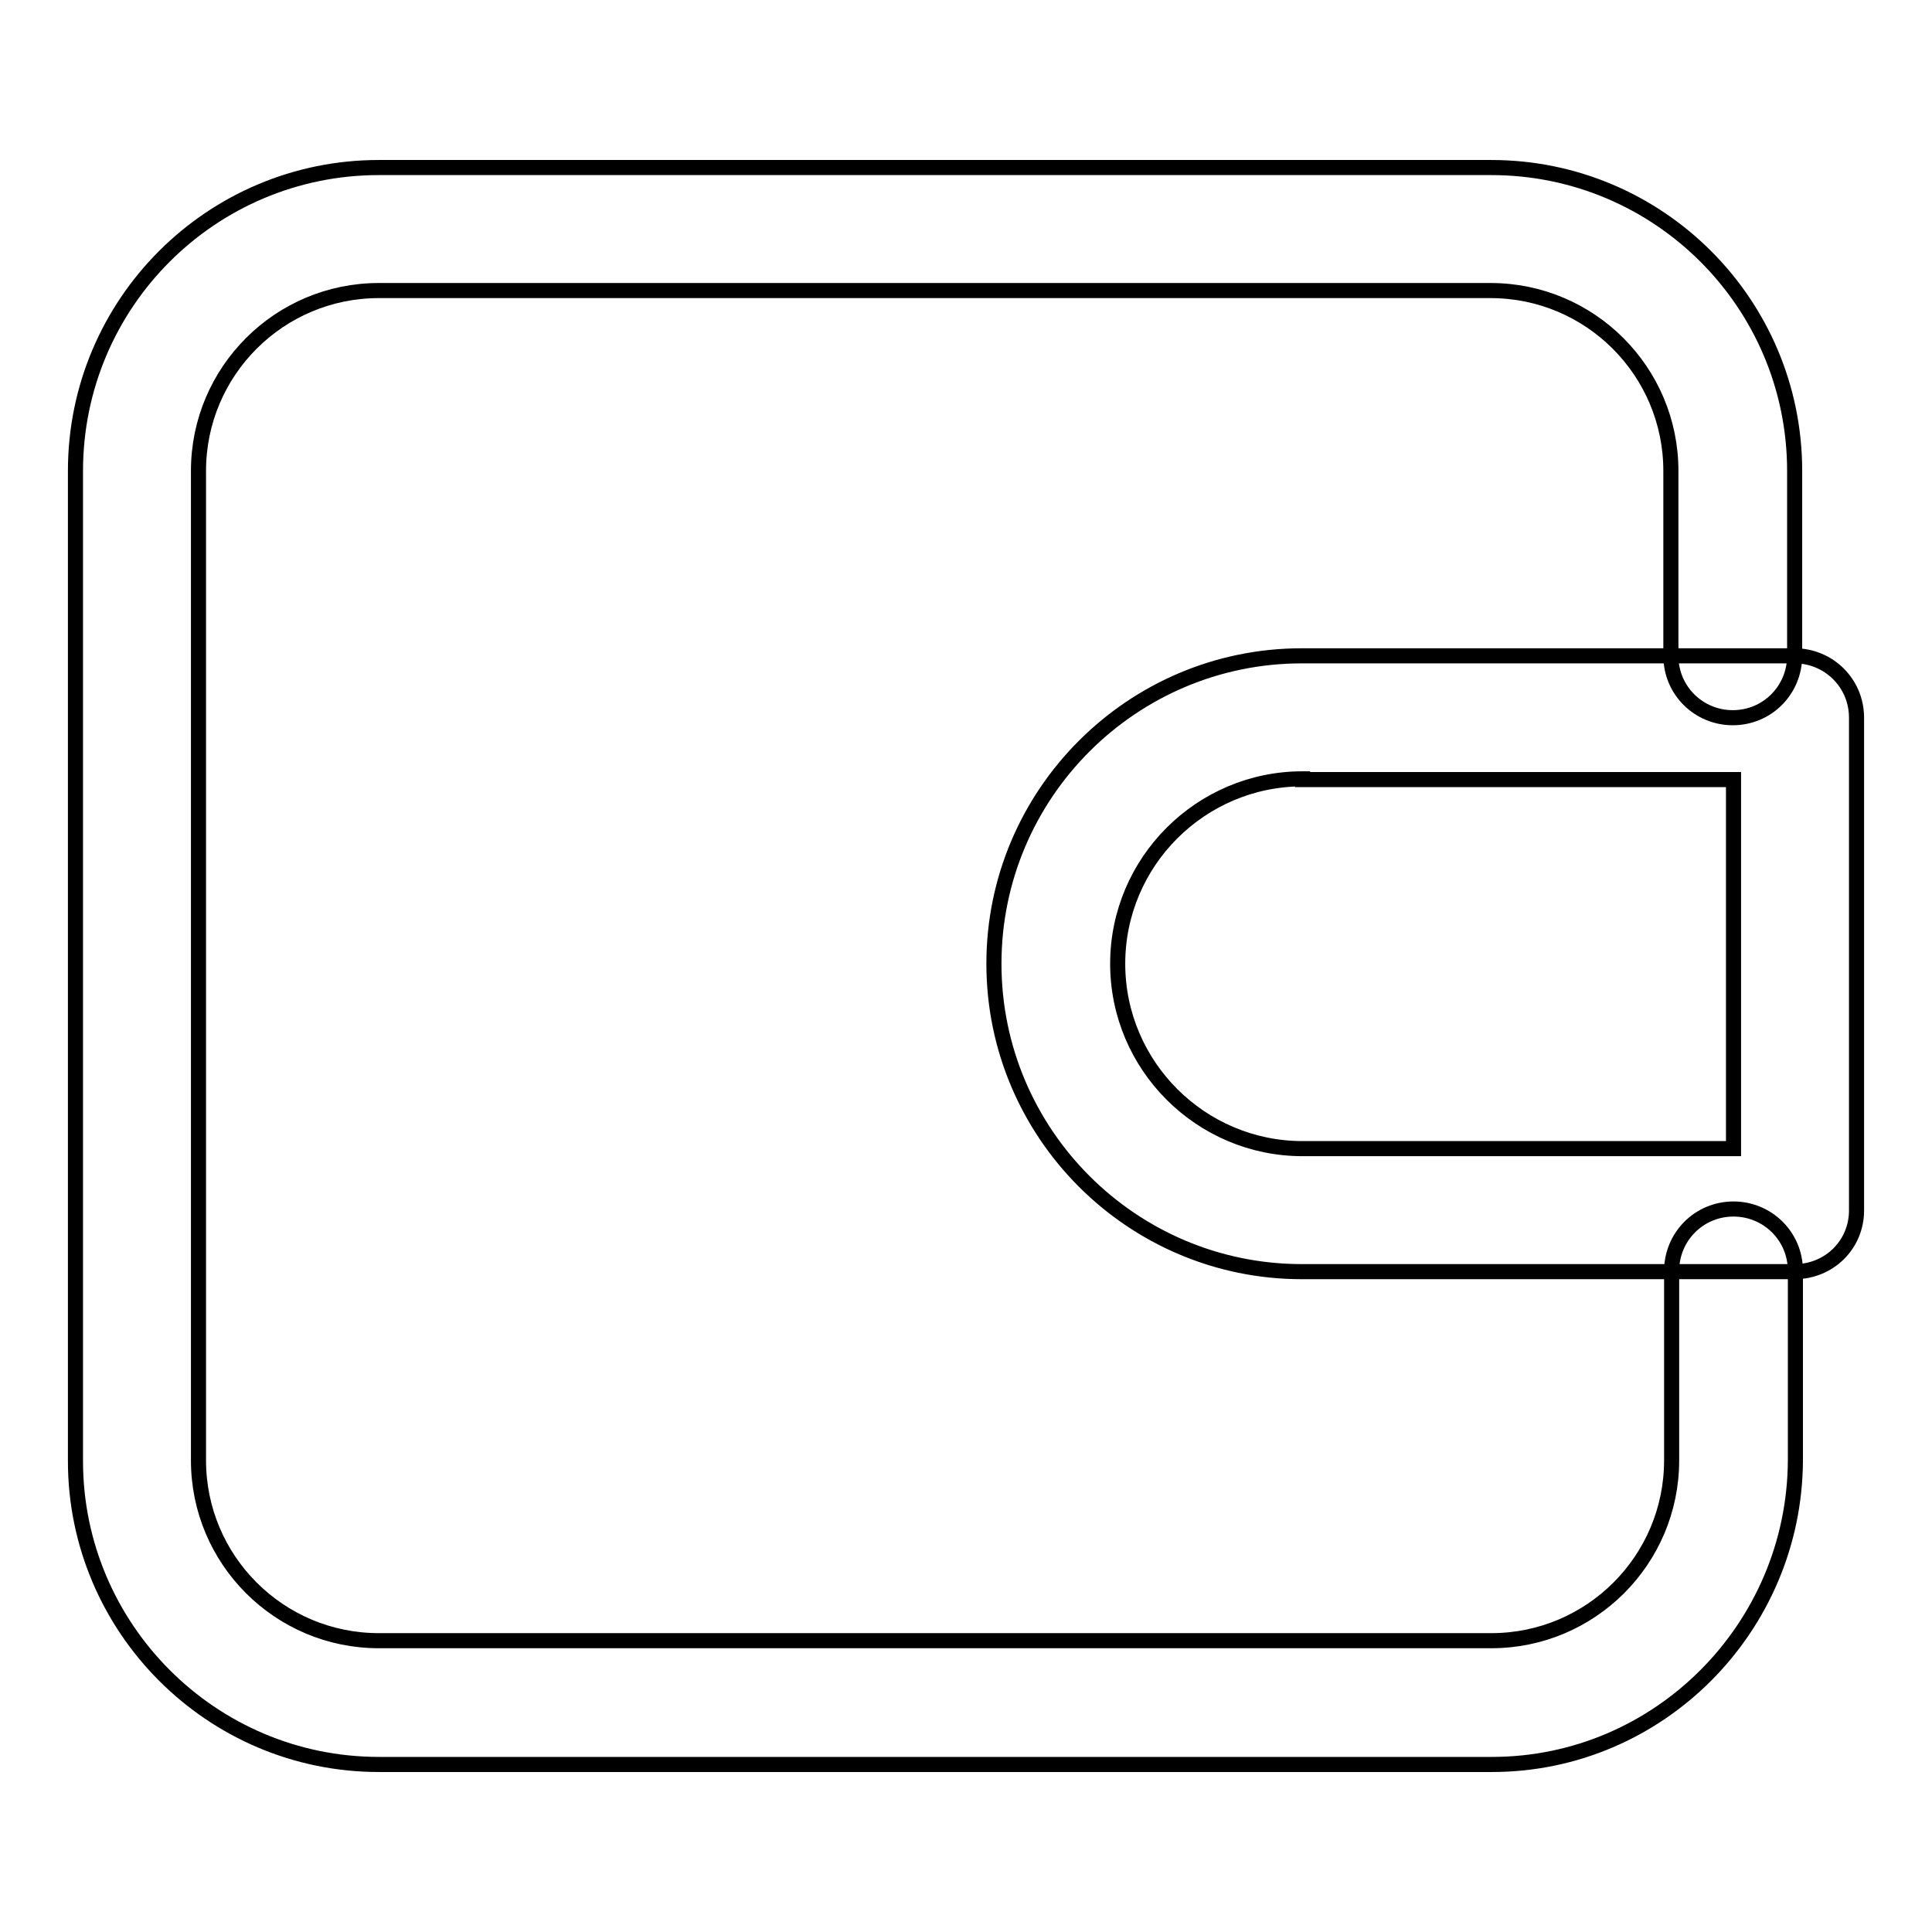
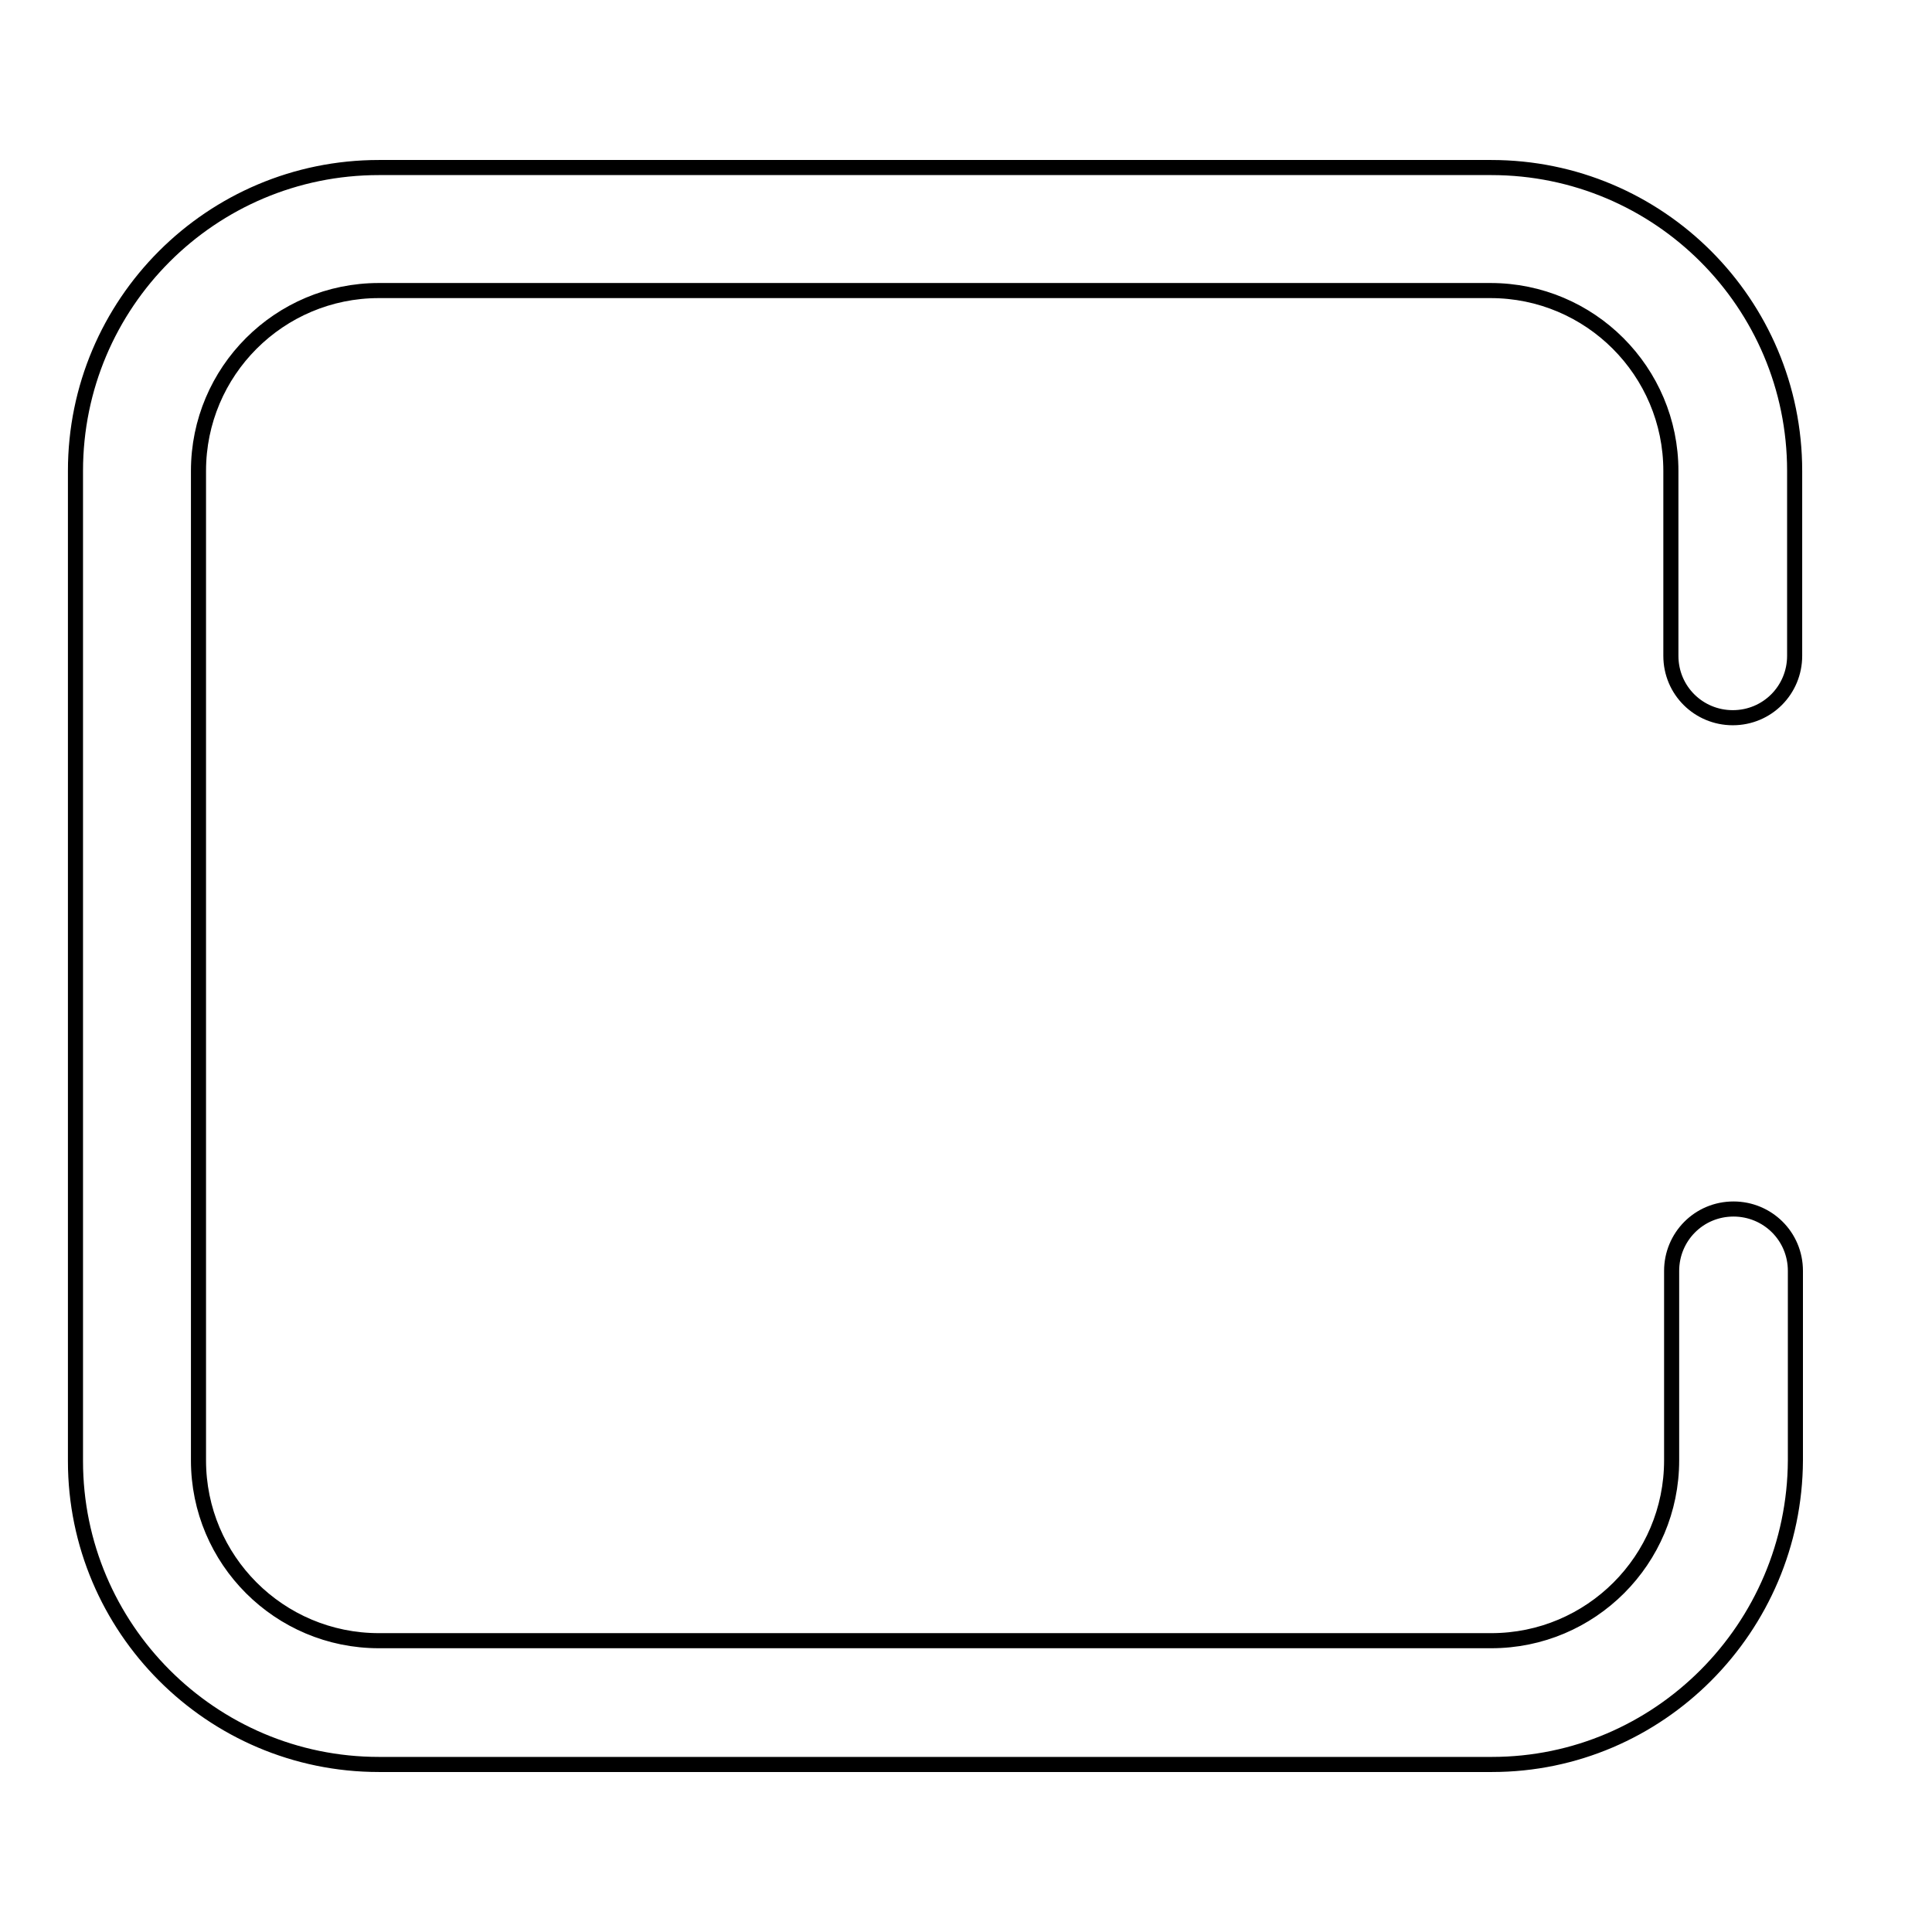
<svg xmlns="http://www.w3.org/2000/svg" version="1.1" x="0px" y="0px" viewBox="0 0 256 256" enable-background="new 0 0 256 256" xml:space="preserve">
  <g>
    <path stroke-width="2" fill-opacity="0" stroke="#000000" d="M197.7,233.8H50.2C28,233.8,10,215.7,10,193.6V62.4c0-22.2,18-40.2,40.2-40.2h147.4 c22.2,0,40.2,18,40.2,40.2v24.5c0,4.5-3.6,8.2-8.2,8.2c-4.5,0-8.2-3.6-8.2-8.2V62.4c0-13.2-10.7-23.9-23.9-23.9H50.2 c-13.2,0-23.9,10.7-23.9,23.9v131.1c0,13.2,10.7,23.9,23.9,23.9h147.4c13.2,0,23.9-10.7,23.9-23.9v-25.1c0-4.5,3.6-8.2,8.2-8.2 c4.5,0,8.2,3.6,8.2,8.2v25.1C237.8,215.7,219.8,233.8,197.7,233.8L197.7,233.8z" />
-     <path stroke-width="2" fill-opacity="0" stroke="#000000" d="M237.8,168.5h-65.3c-22.5,0-40.8-18.3-40.8-40.8c0-22.5,18.3-40.8,40.8-40.8h65.3c4.5,0,8.2,3.6,8.2,8.2 v65.3C246,164.9,242.4,168.5,237.8,168.5z M172.6,103.2c-13.5,0-24.5,11-24.5,24.5c0,13.5,11,24.5,24.5,24.5h57.1v-48.9H172.6z" />
  </g>
</svg>